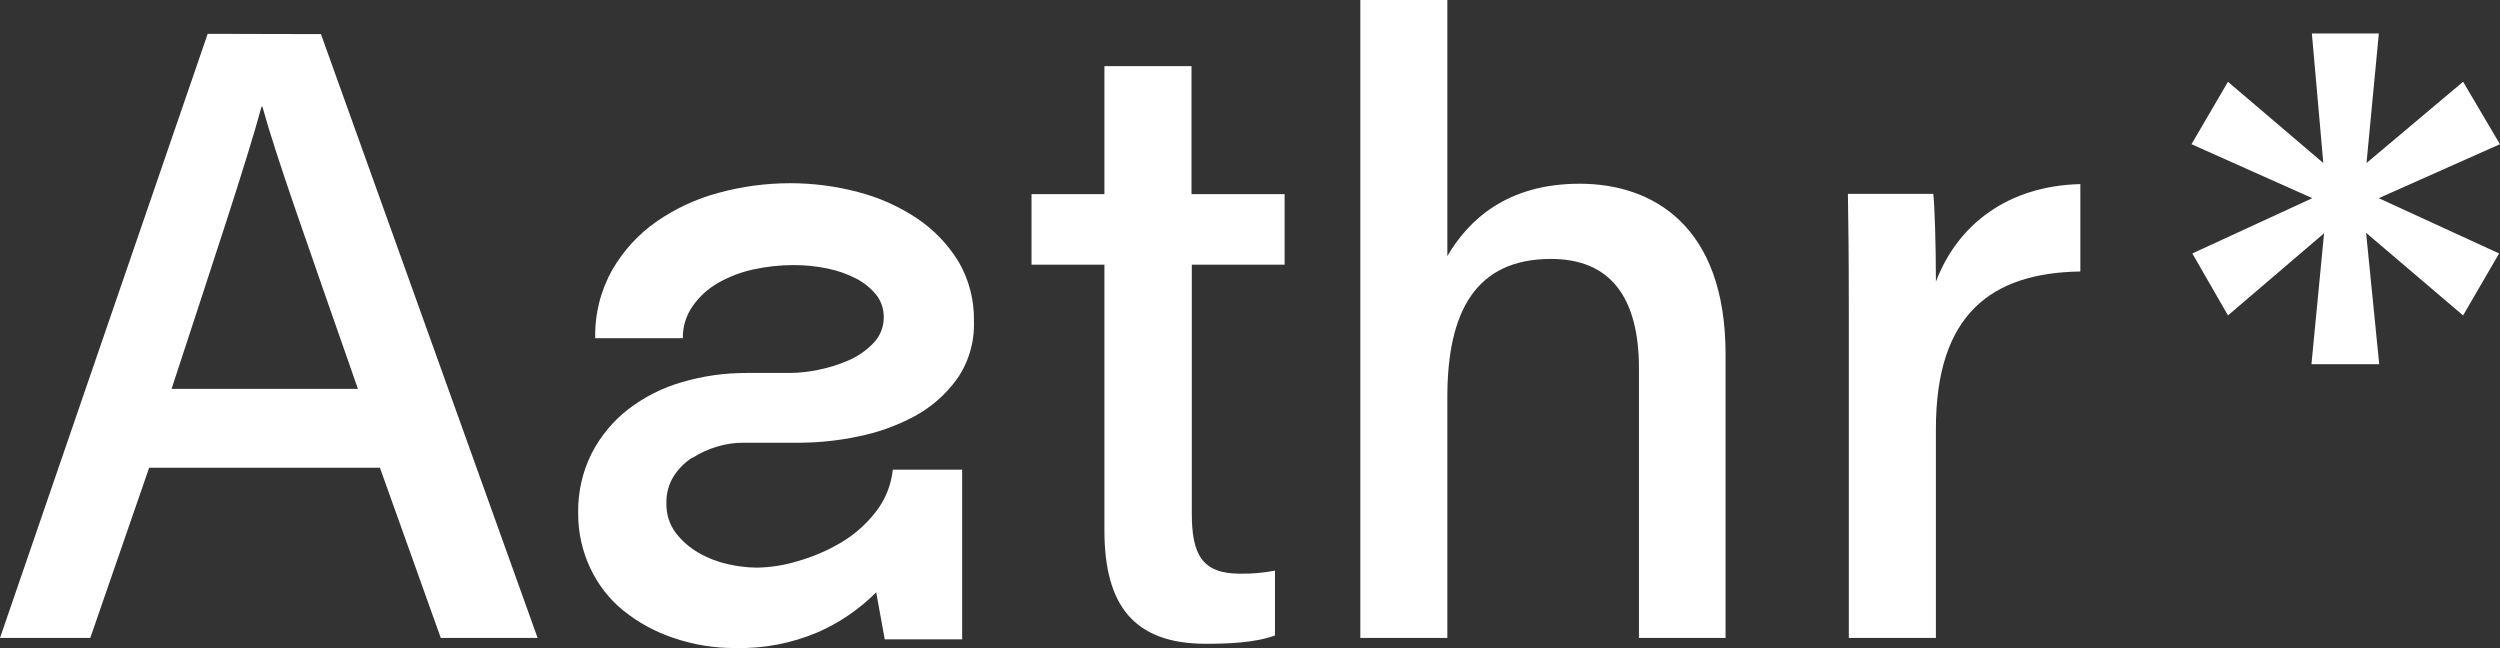
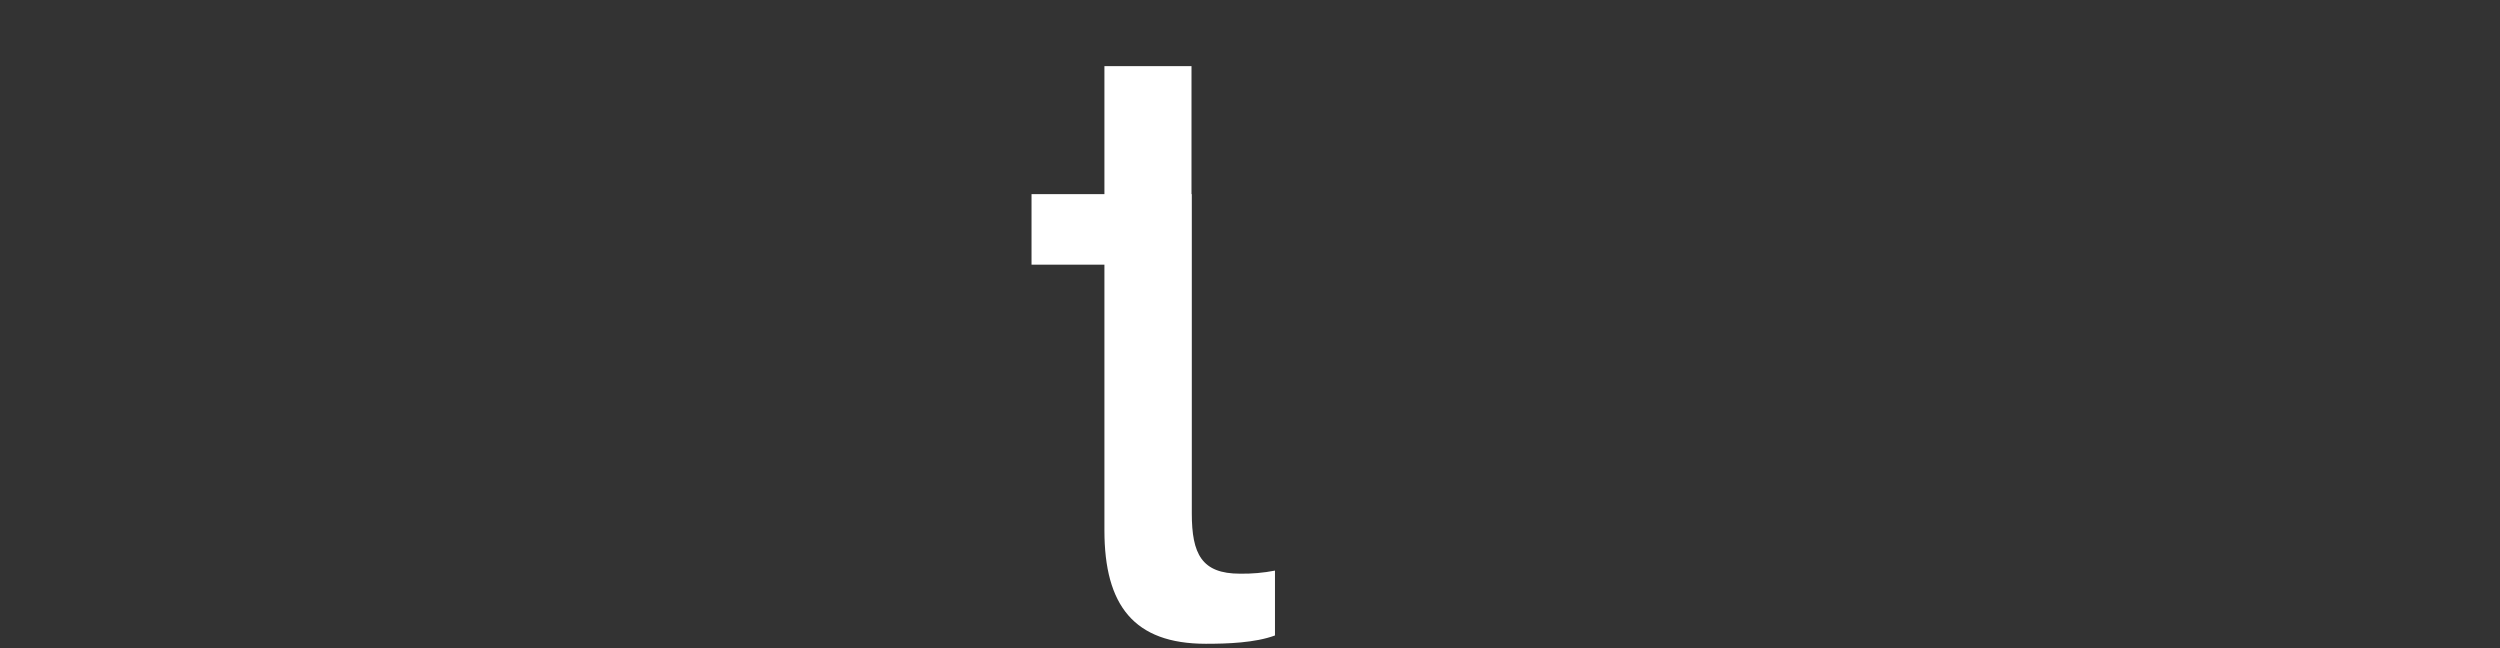
<svg xmlns="http://www.w3.org/2000/svg" fill="none" viewBox="0 0 108 28" height="28" width="108">
  <rect x="0" y="0" width="108" height="28" fill="#333333" stroke="none" />
  <g clip-path="url(#clip0_147_93)">
-     <path fill="white" d="M8.972 1.462L0 27.559H3.9L6.443 20.207H16.413L19.042 27.559H23.225L13.865 1.473L8.972 1.462ZM7.412 16.798C9.232 11.239 10.675 6.913 11.299 4.605H11.336C11.905 6.69 13.194 10.298 15.462 16.798H7.412Z" />
-     <path fill="white" d="M51.473 2.858H47.711V8.386H44.562V11.433H47.711V22.914C47.711 26.144 48.98 27.811 52.092 27.811C53.028 27.811 54.218 27.771 55.079 27.452V24.65C54.58 24.747 54.073 24.791 53.566 24.783C51.912 24.783 51.486 23.932 51.486 22.18V11.433H55.495V8.386H51.473V2.858Z" />
-     <path fill="white" d="M68.245 7.937C65.102 7.937 63.445 9.497 62.525 11.061V0H58.766V27.559H62.525V17.155C62.525 13.432 63.768 11.186 67.005 11.186C69.584 11.186 70.803 12.866 70.803 15.918V27.559H74.544V15.299C74.544 9.734 71.38 7.937 68.245 7.937Z" />
-     <path fill="white" d="M83.631 12.137C83.631 10.494 83.574 8.883 83.519 8.375H79.83C79.851 9.55 79.869 11.108 79.869 13.579V27.559H83.631V18.519C83.631 13.565 86.039 11.787 89.871 11.728V7.953C86.751 8.03 84.578 9.683 83.631 12.167" />
-     <path fill="white" d="M29.912 19.782C30.242 19.568 30.6 19.404 30.975 19.295C31.34 19.183 31.718 19.126 32.098 19.125H34.612C35.434 19.117 36.252 19.028 37.056 18.859C37.902 18.691 38.72 18.4 39.485 17.995C40.215 17.606 40.849 17.052 41.339 16.376C41.844 15.654 42.102 14.782 42.074 13.895C42.096 12.975 41.861 12.069 41.396 11.281C40.934 10.535 40.319 9.9 39.594 9.42C38.814 8.905 37.957 8.524 37.056 8.293C36.102 8.041 35.12 7.914 34.134 7.915C33.091 7.915 32.053 8.054 31.045 8.33C30.088 8.584 29.181 9.004 28.362 9.572C27.582 10.115 26.929 10.828 26.449 11.659C25.945 12.556 25.69 13.576 25.713 14.61H29.498C29.49 14.112 29.64 13.624 29.925 13.22C30.216 12.808 30.591 12.467 31.025 12.22C31.502 11.95 32.017 11.753 32.551 11.638C33.119 11.514 33.699 11.452 34.28 11.451C34.773 11.45 35.265 11.5 35.749 11.6C36.178 11.687 36.593 11.833 36.984 12.034C37.315 12.203 37.608 12.439 37.847 12.728C38.066 13.004 38.184 13.35 38.177 13.706C38.179 13.912 38.141 14.115 38.066 14.306C37.99 14.496 37.879 14.669 37.738 14.815C37.429 15.139 37.059 15.396 36.651 15.57C36.225 15.756 35.782 15.894 35.328 15.982C34.934 16.063 34.535 16.107 34.134 16.112H32.257C31.312 16.108 30.371 16.241 29.462 16.509C28.627 16.748 27.843 17.143 27.148 17.673C26.492 18.18 25.953 18.828 25.567 19.572C25.163 20.373 24.961 21.265 24.977 22.167C24.971 22.986 25.149 23.797 25.497 24.536C25.831 25.253 26.321 25.884 26.93 26.378C27.58 26.9 28.315 27.3 29.101 27.561C29.966 27.856 30.872 28.002 31.784 27.995C32.994 28.023 34.196 27.793 35.315 27.319C36.258 26.909 37.119 26.322 37.852 25.588L38.221 27.62H41.565V20.289H38.57C38.499 20.957 38.244 21.59 37.834 22.113C37.418 22.65 36.906 23.101 36.326 23.443C35.742 23.788 35.117 24.056 34.467 24.24C33.89 24.418 33.291 24.513 32.689 24.522C32.273 24.517 31.859 24.467 31.454 24.373C31.009 24.276 30.581 24.111 30.185 23.884C29.802 23.665 29.464 23.372 29.192 23.02C28.918 22.652 28.776 22.2 28.789 21.738C28.778 21.328 28.887 20.924 29.101 20.577C29.31 20.249 29.587 19.972 29.912 19.766" />
-     <path fill="white" d="M107.997 6.23L106.406 3.531L102.233 7.043L102.766 1.446H99.873L100.367 7.043L96.248 3.534L94.673 6.23L99.891 8.561L94.709 10.949L96.248 13.626L100.4 10.077L99.855 15.732H102.782L102.215 10.058L106.406 13.626L107.961 10.949L102.761 8.561L107.997 6.23Z" />
+     <path fill="white" d="M51.473 2.858H47.711V8.386H44.562V11.433H47.711V22.914C47.711 26.144 48.98 27.811 52.092 27.811C53.028 27.811 54.218 27.771 55.079 27.452V24.65C54.58 24.747 54.073 24.791 53.566 24.783C51.912 24.783 51.486 23.932 51.486 22.18V11.433V8.386H51.473V2.858Z" />
  </g>
  <defs>
    <clipPath id="clip0_147_93">
      <rect fill="white" height="28" width="108" />
    </clipPath>
  </defs>
</svg>